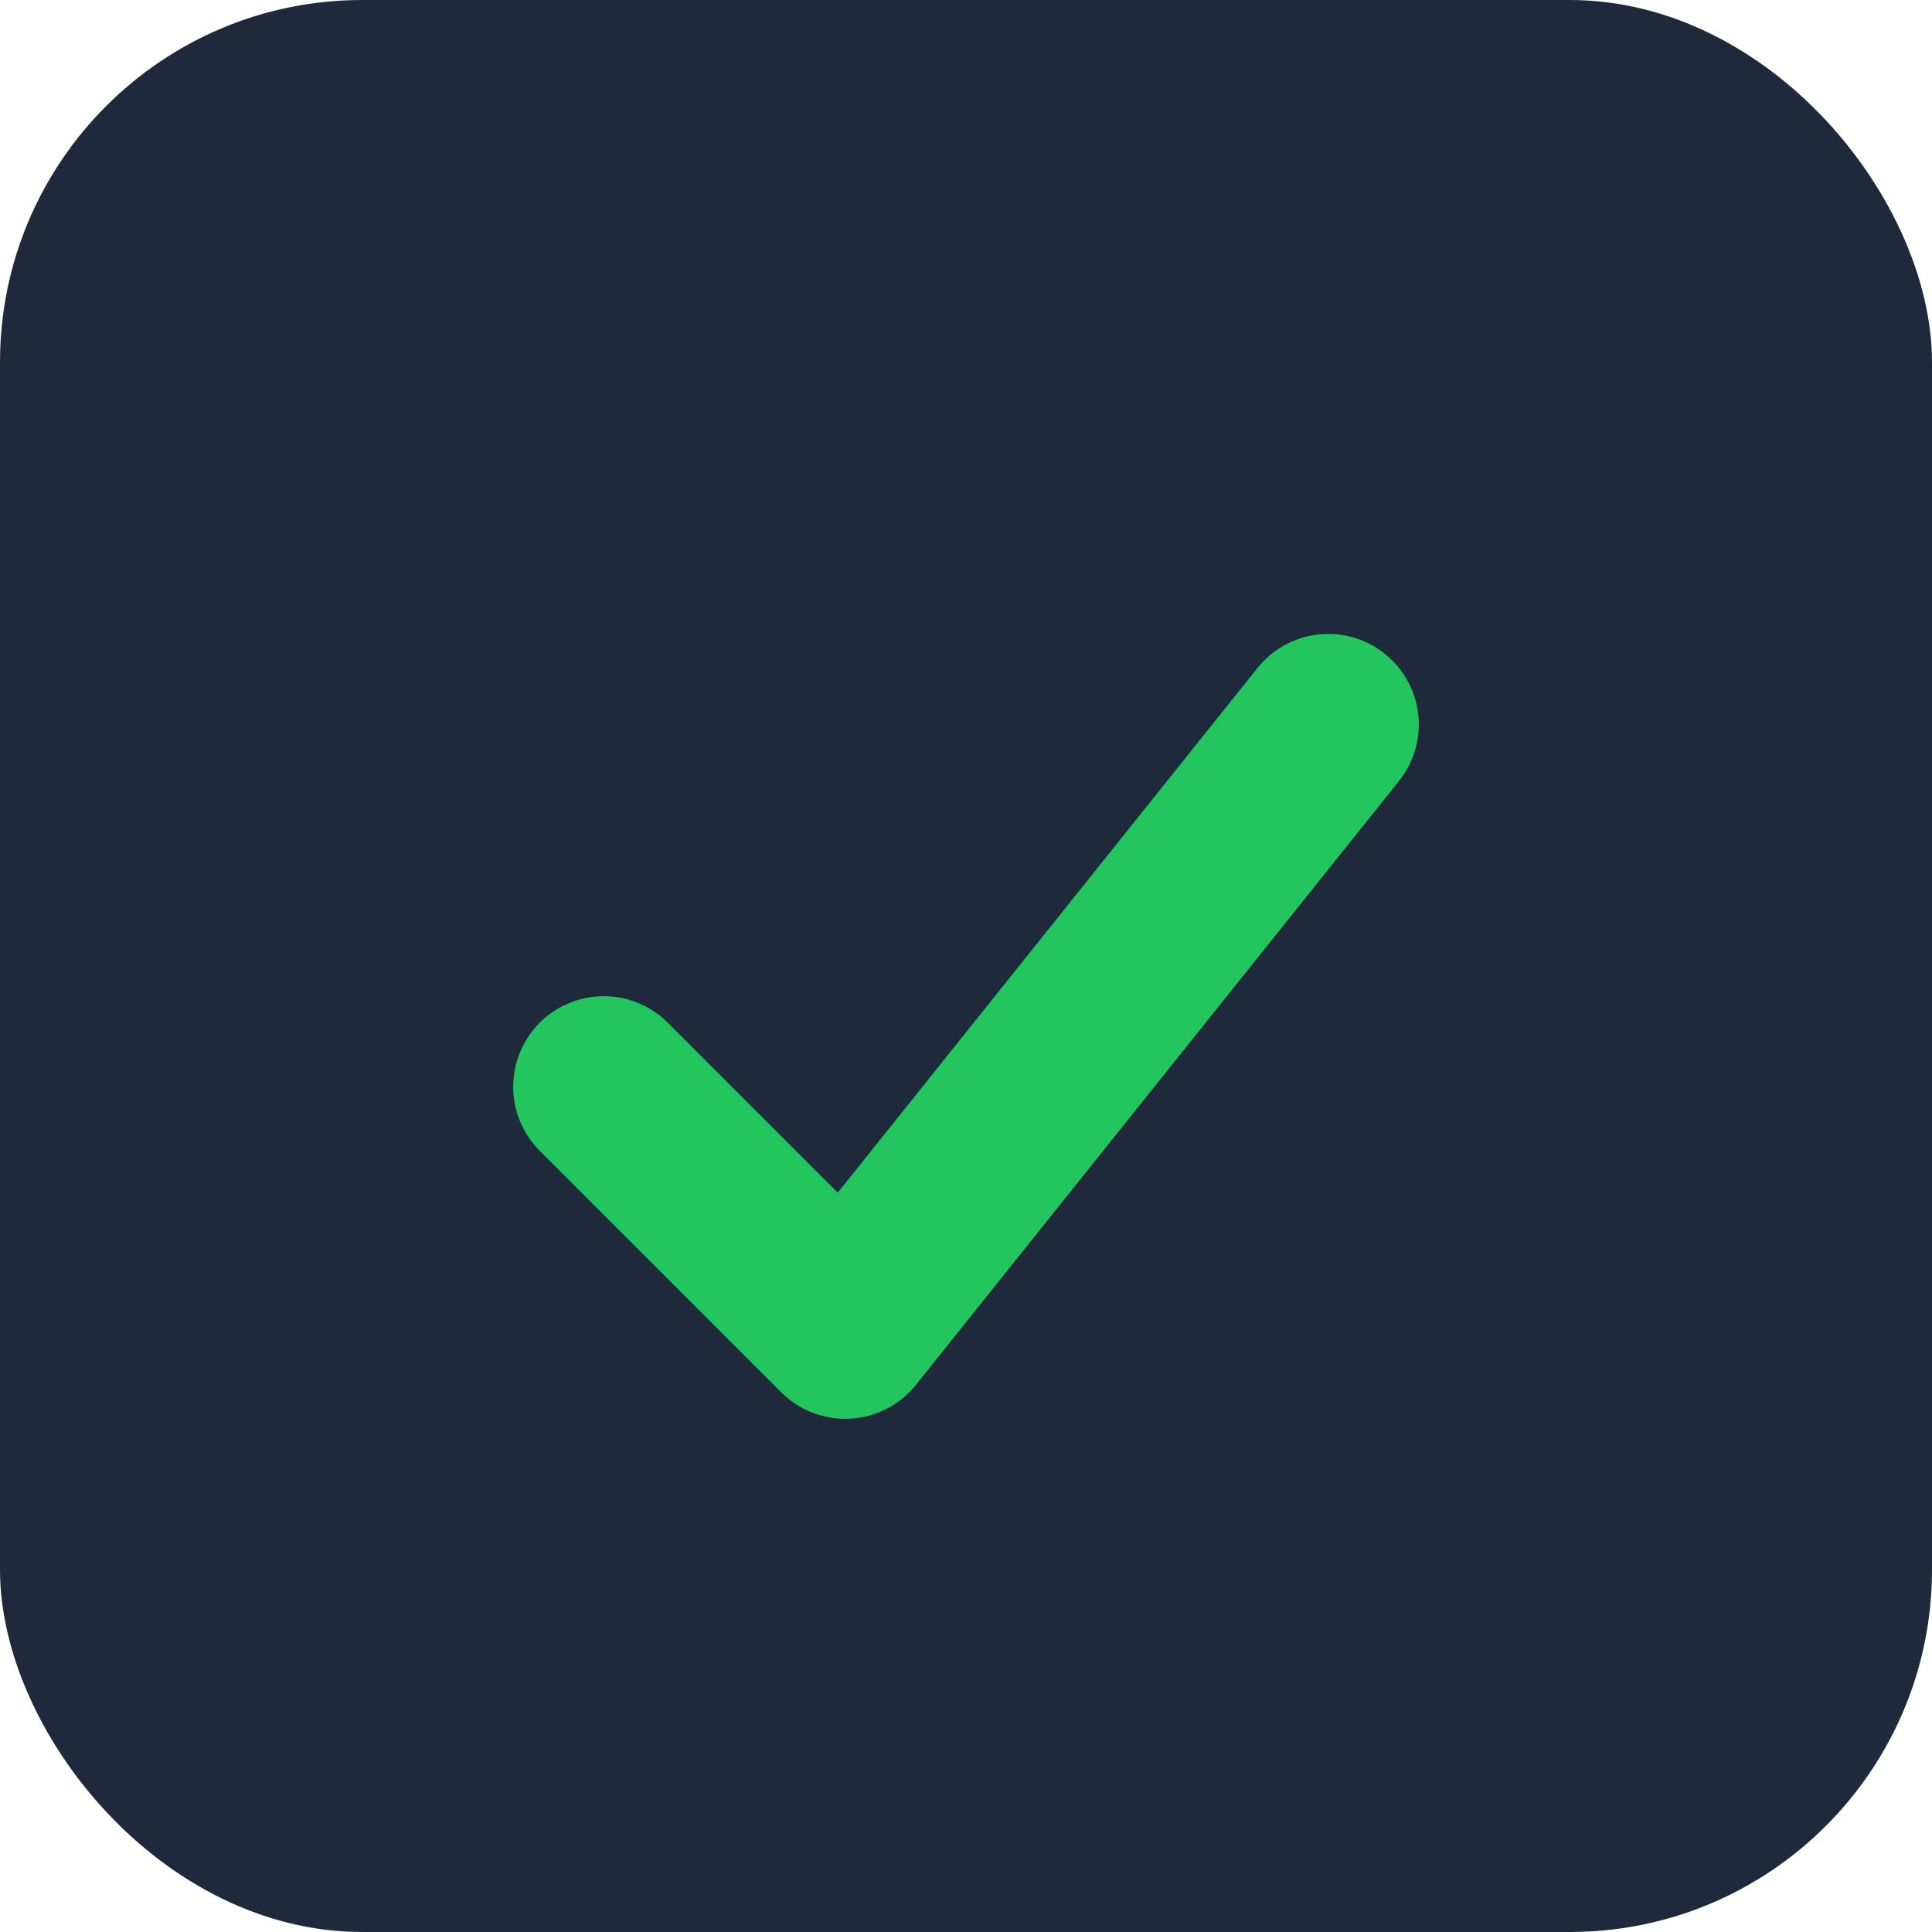
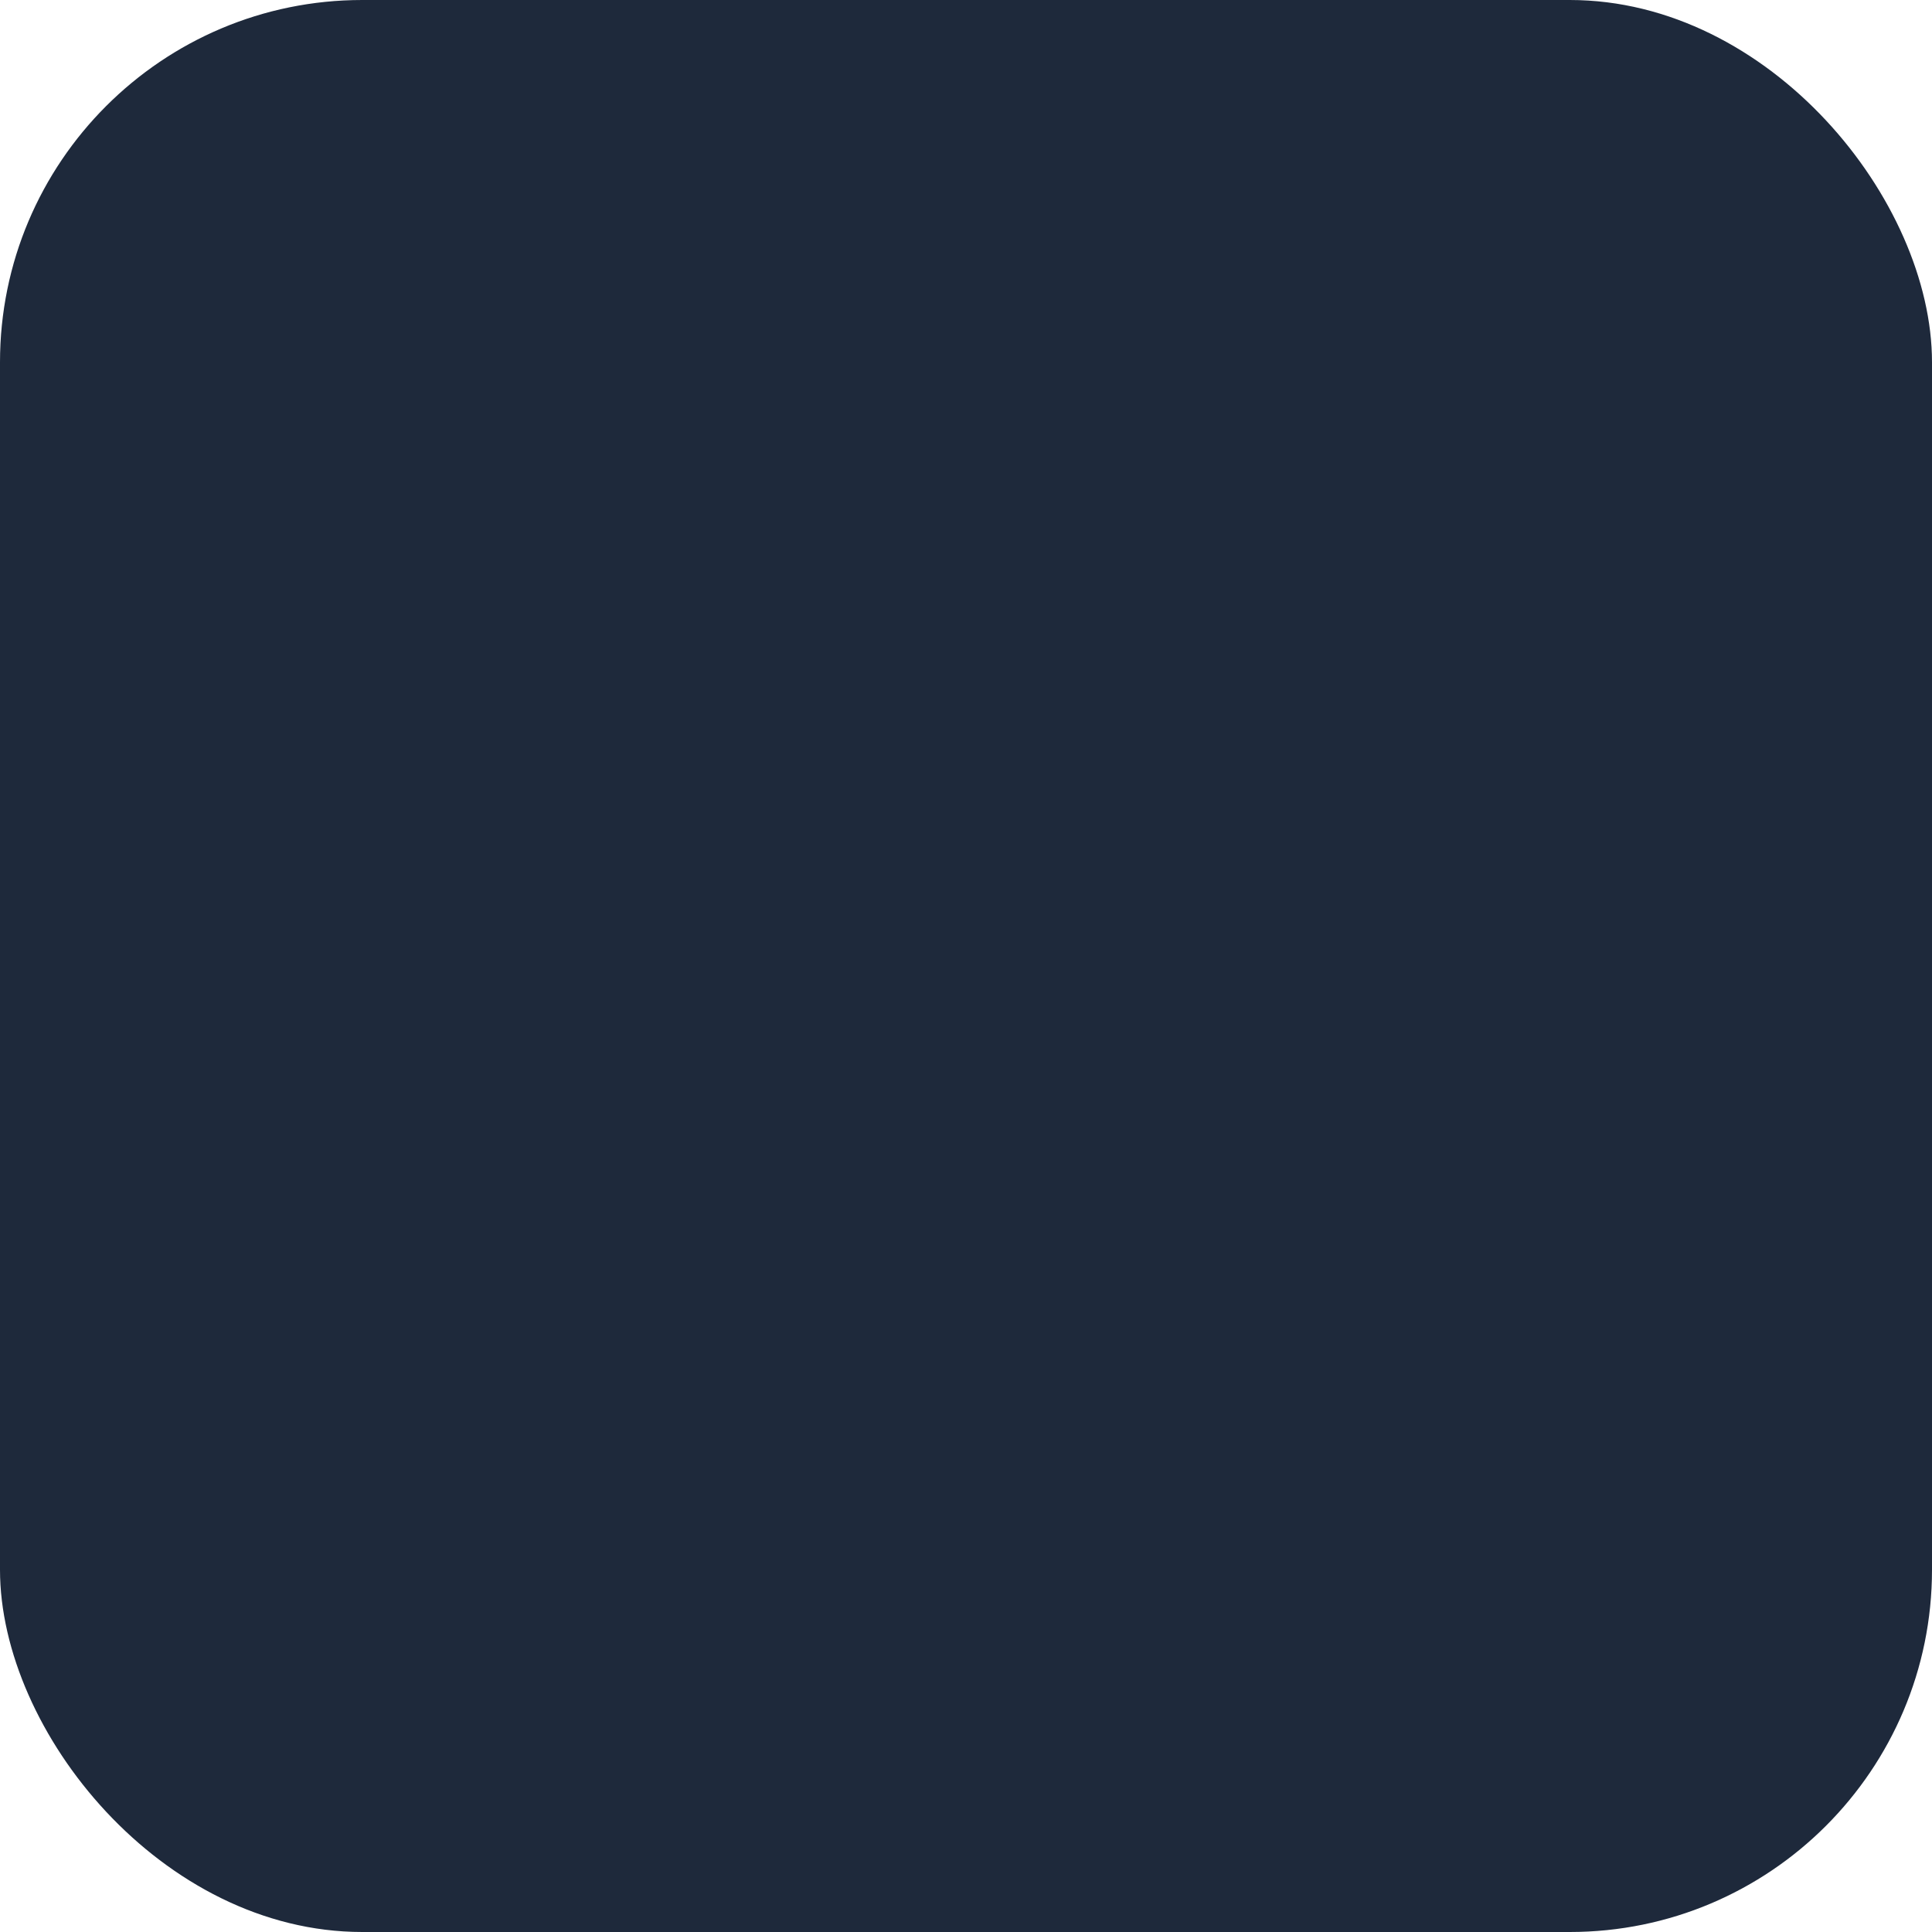
<svg xmlns="http://www.w3.org/2000/svg" width="32" height="32" viewBox="0 0 32 32" fill="none">
  <rect width="32" height="32" rx="6" fill="#1e293b" />
-   <path d="M10 18 L14 22 L22 12" stroke="#22c55e" stroke-width="3" stroke-linecap="round" stroke-linejoin="round" fill="none" />
</svg>